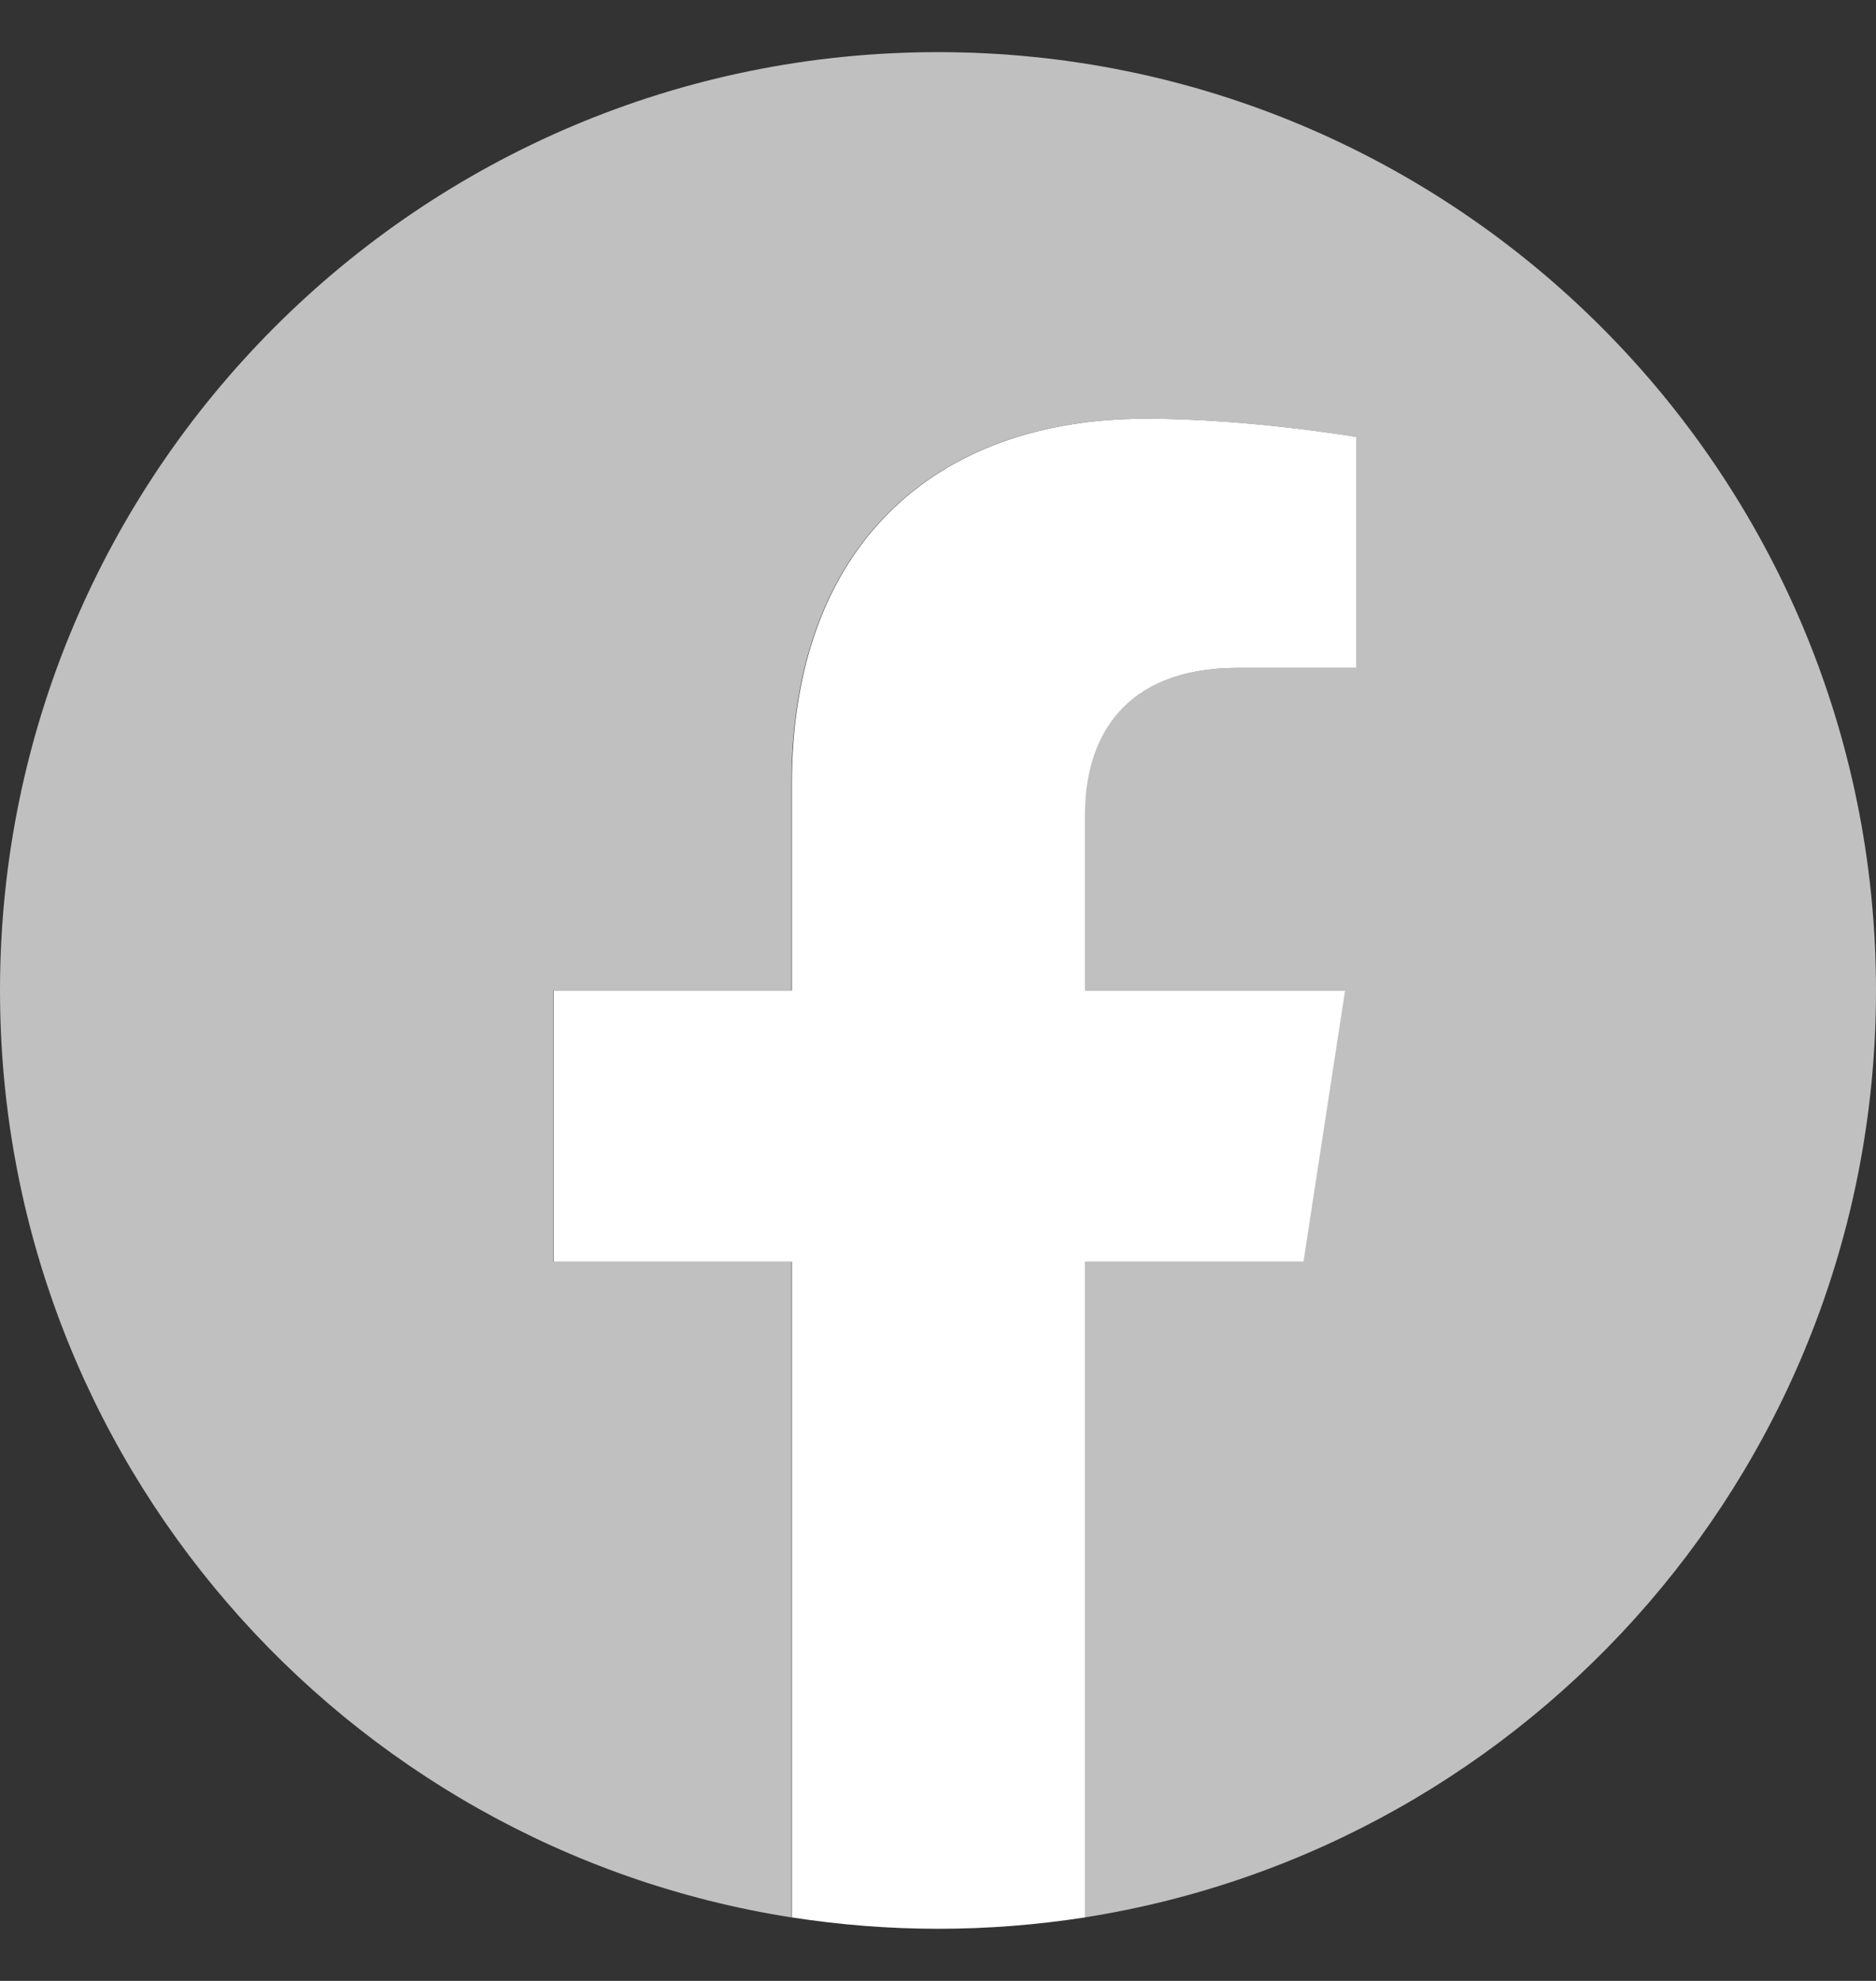
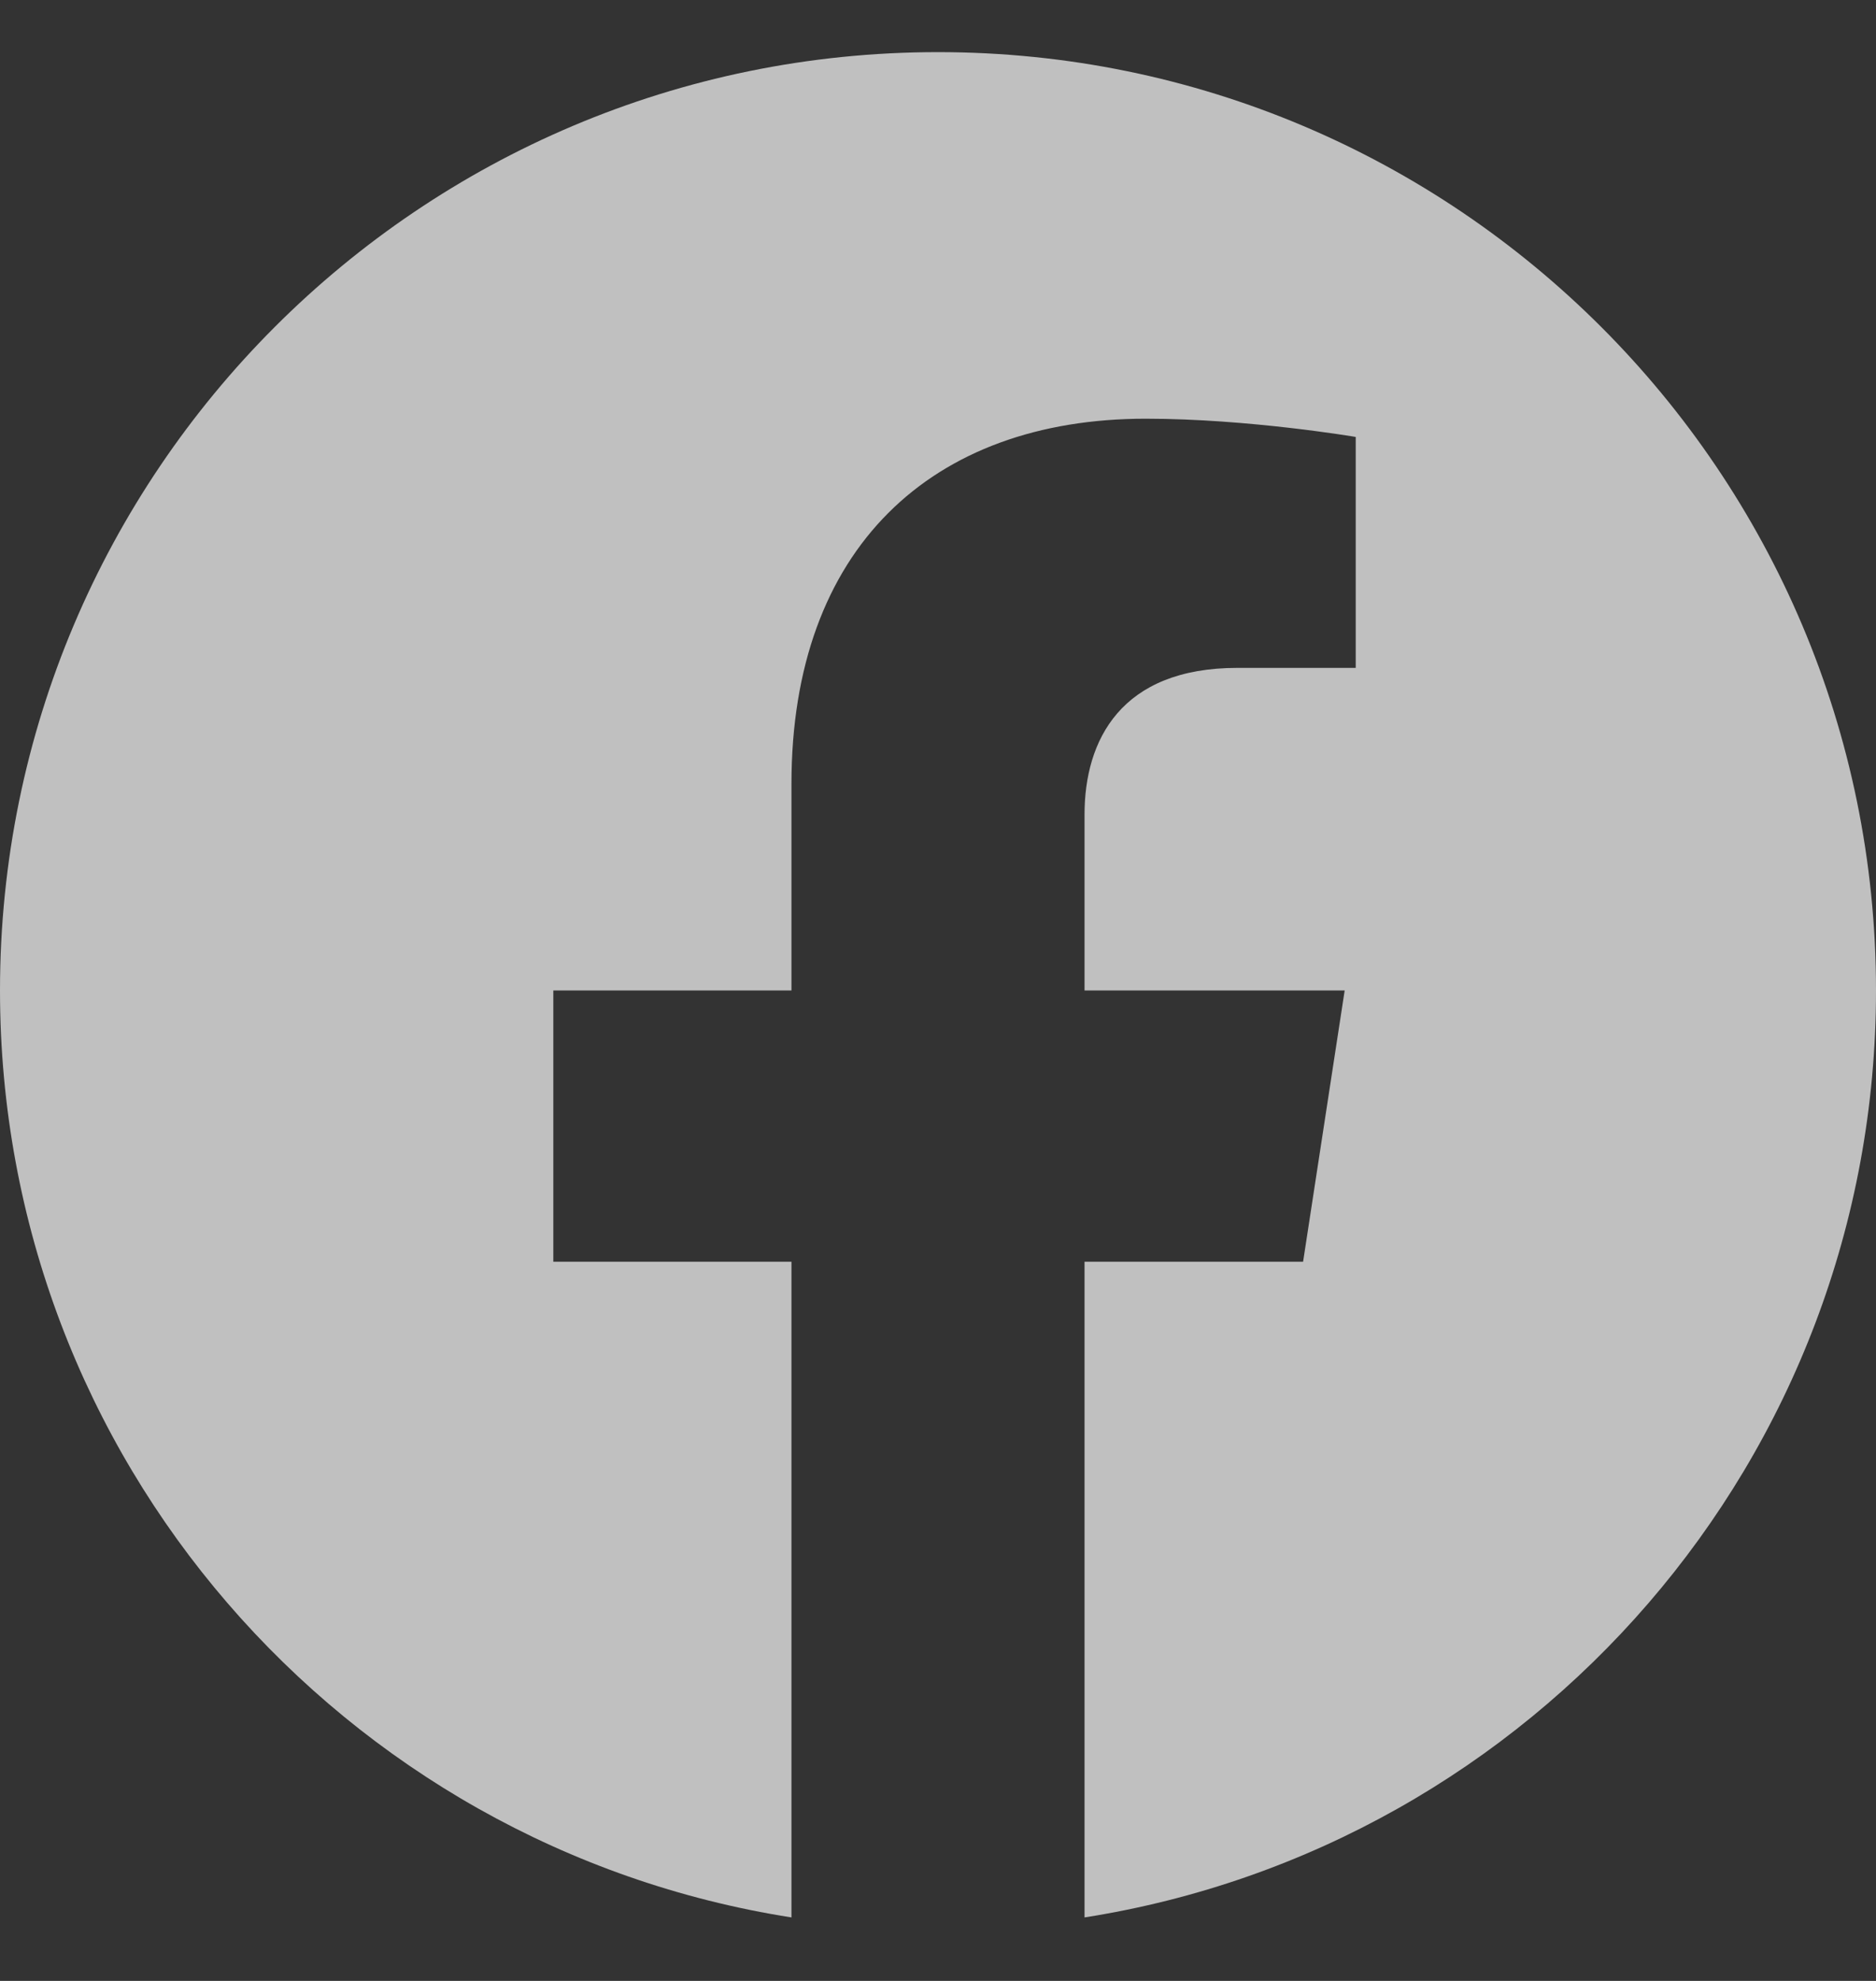
<svg xmlns="http://www.w3.org/2000/svg" width="18" height="19" viewBox="0 0 18 19" fill="none">
  <rect x="0" y="0" width="18" height="19" fill="#333333" stroke="none" />
  <path d="M18 9.5C18 13.992 14.709 17.716 10.406 18.391V12.102H12.503L12.902 9.5H10.406V7.812C10.406 7.1 10.755 6.406 11.873 6.406H13.008V4.191C13.008 4.191 11.978 4.016 10.993 4.016C8.937 4.016 7.594 5.262 7.594 7.517V9.5H5.309V12.102H7.594V18.391C3.291 17.716 0 13.992 0 9.5C0 4.53 4.03 0.5 9 0.5C13.97 0.5 18 4.53 18 9.5Z" fill="#C0C0C0" />
-   <path d="M12.507 12.102L12.906 9.5H10.41V7.812C10.41 7.1 10.759 6.406 11.877 6.406H13.012V4.191C13.012 4.191 11.982 4.016 10.997 4.016C8.941 4.016 7.598 5.262 7.598 7.517V9.5H5.312V12.102H7.598V18.391C8.056 18.462 8.525 18.5 9.004 18.5C9.482 18.5 9.952 18.462 10.41 18.391V12.102H12.507Z" fill="white" />
</svg>